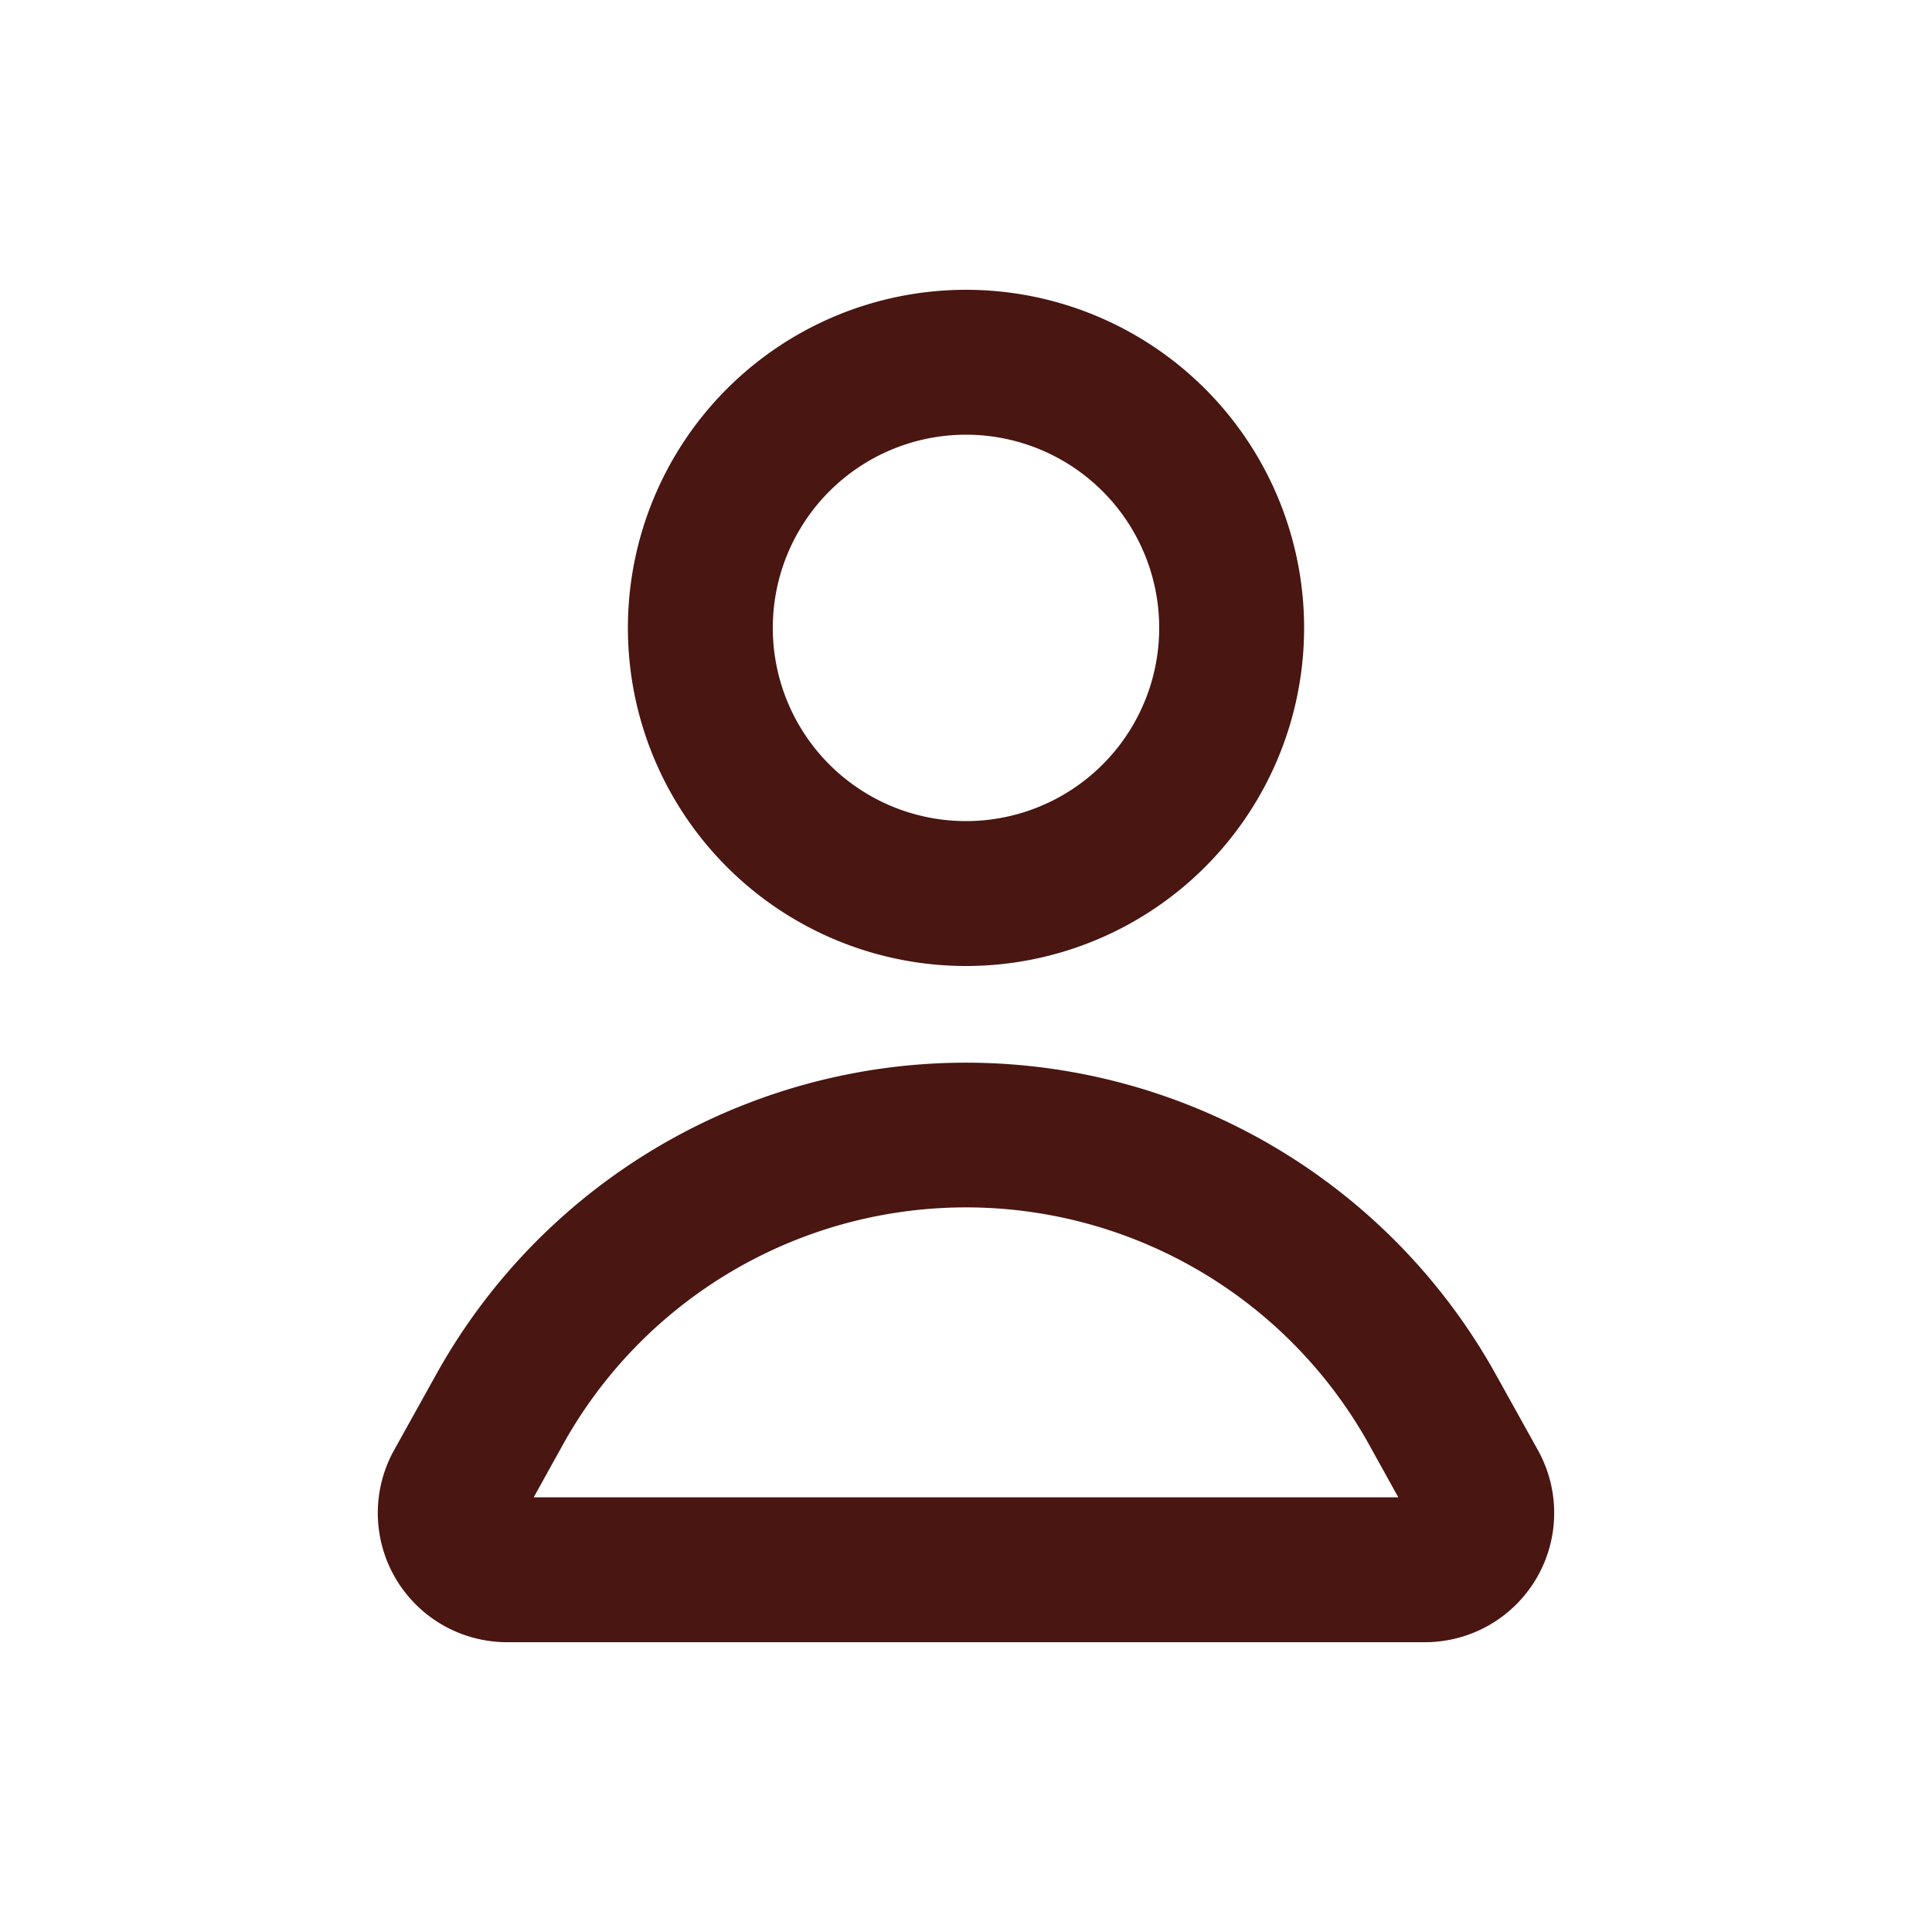
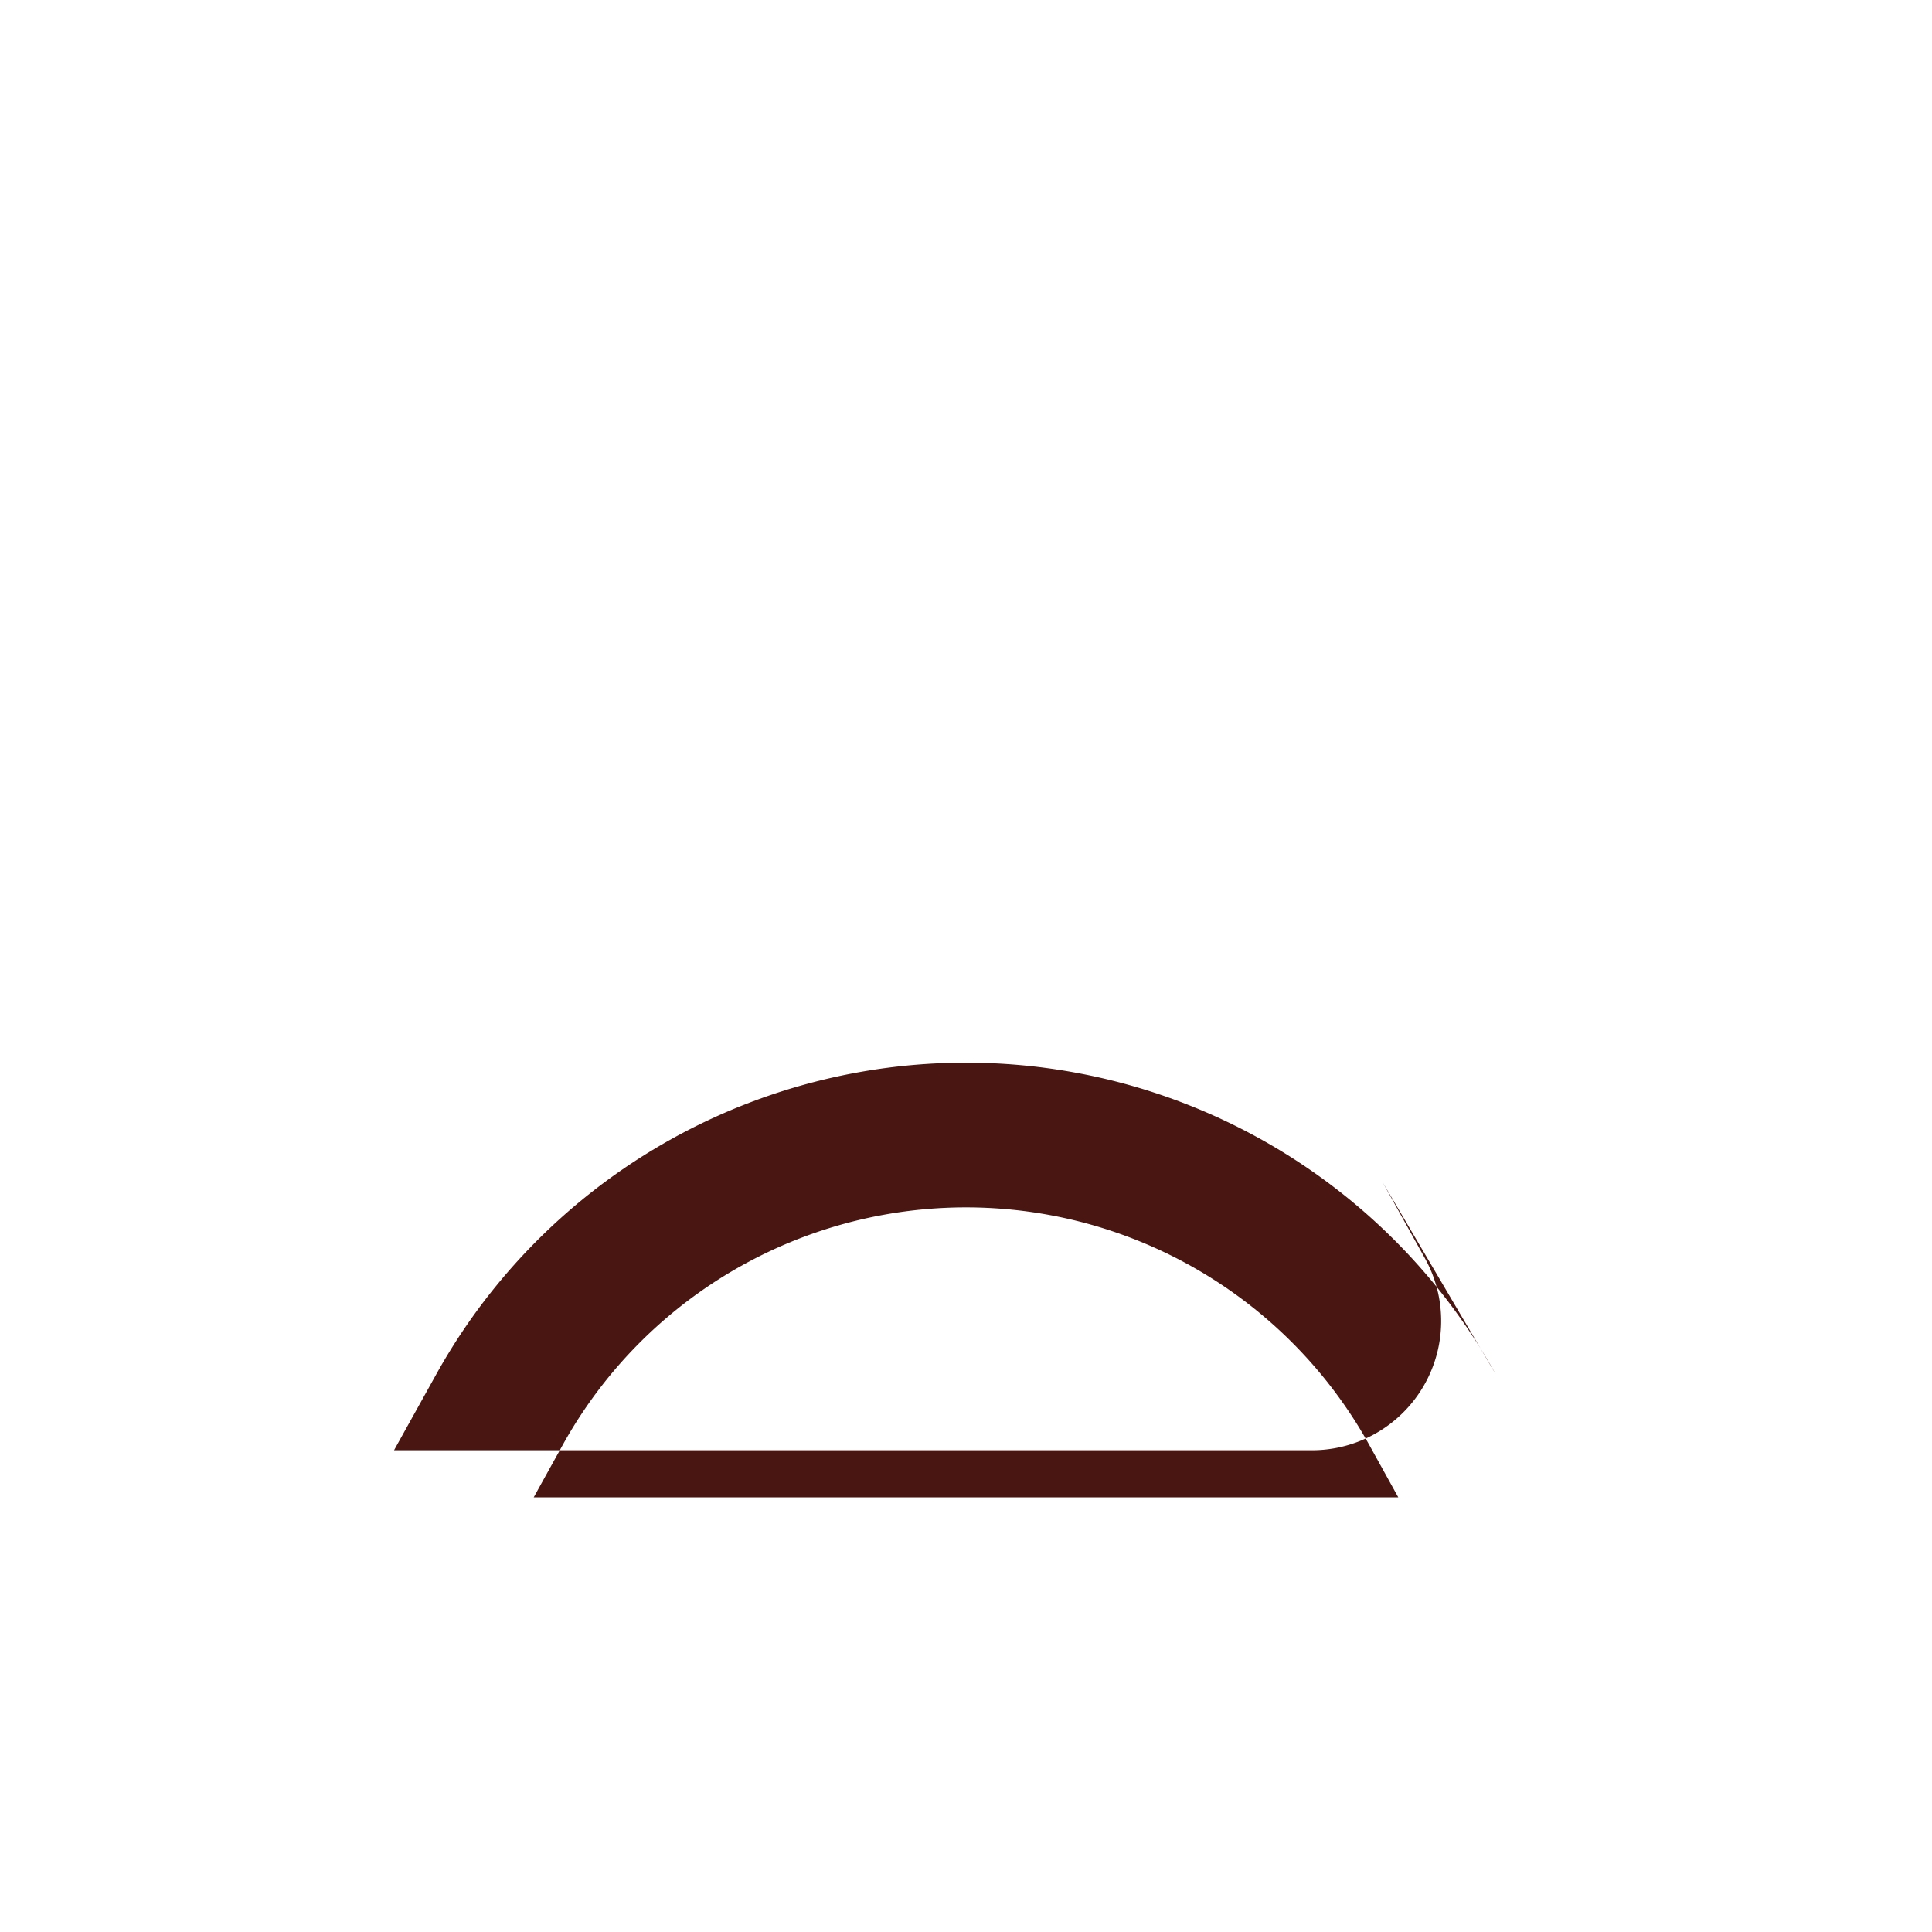
<svg xmlns="http://www.w3.org/2000/svg" viewBox="0 0 20 20">
-   <path fill-rule="evenodd" d="M10 3a3.5 3.5 0 1 0 0 7 3.5 3.5 0 0 0 0-7Zm-2 3.5a2 2 0 1 1 4 0 2 2 0 0 1-4 0Z" fill="#491611" />
-   <path fill-rule="evenodd" d="M15.484 14.227a6.274 6.274 0 0 0-10.968 0l-.437.786a1.338 1.338 0 0 0 1.17 1.987h9.502a1.338 1.338 0 0 0 1.17-1.987l-.437-.786Zm-9.657.728a4.773 4.773 0 0 1 8.346 0l.302.545h-8.95l.302-.545Z" fill="#491611" />
+   <path fill-rule="evenodd" d="M15.484 14.227a6.274 6.274 0 0 0-10.968 0l-.437.786h9.502a1.338 1.338 0 0 0 1.17-1.987l-.437-.786Zm-9.657.728a4.773 4.773 0 0 1 8.346 0l.302.545h-8.95l.302-.545Z" fill="#491611" />
</svg>